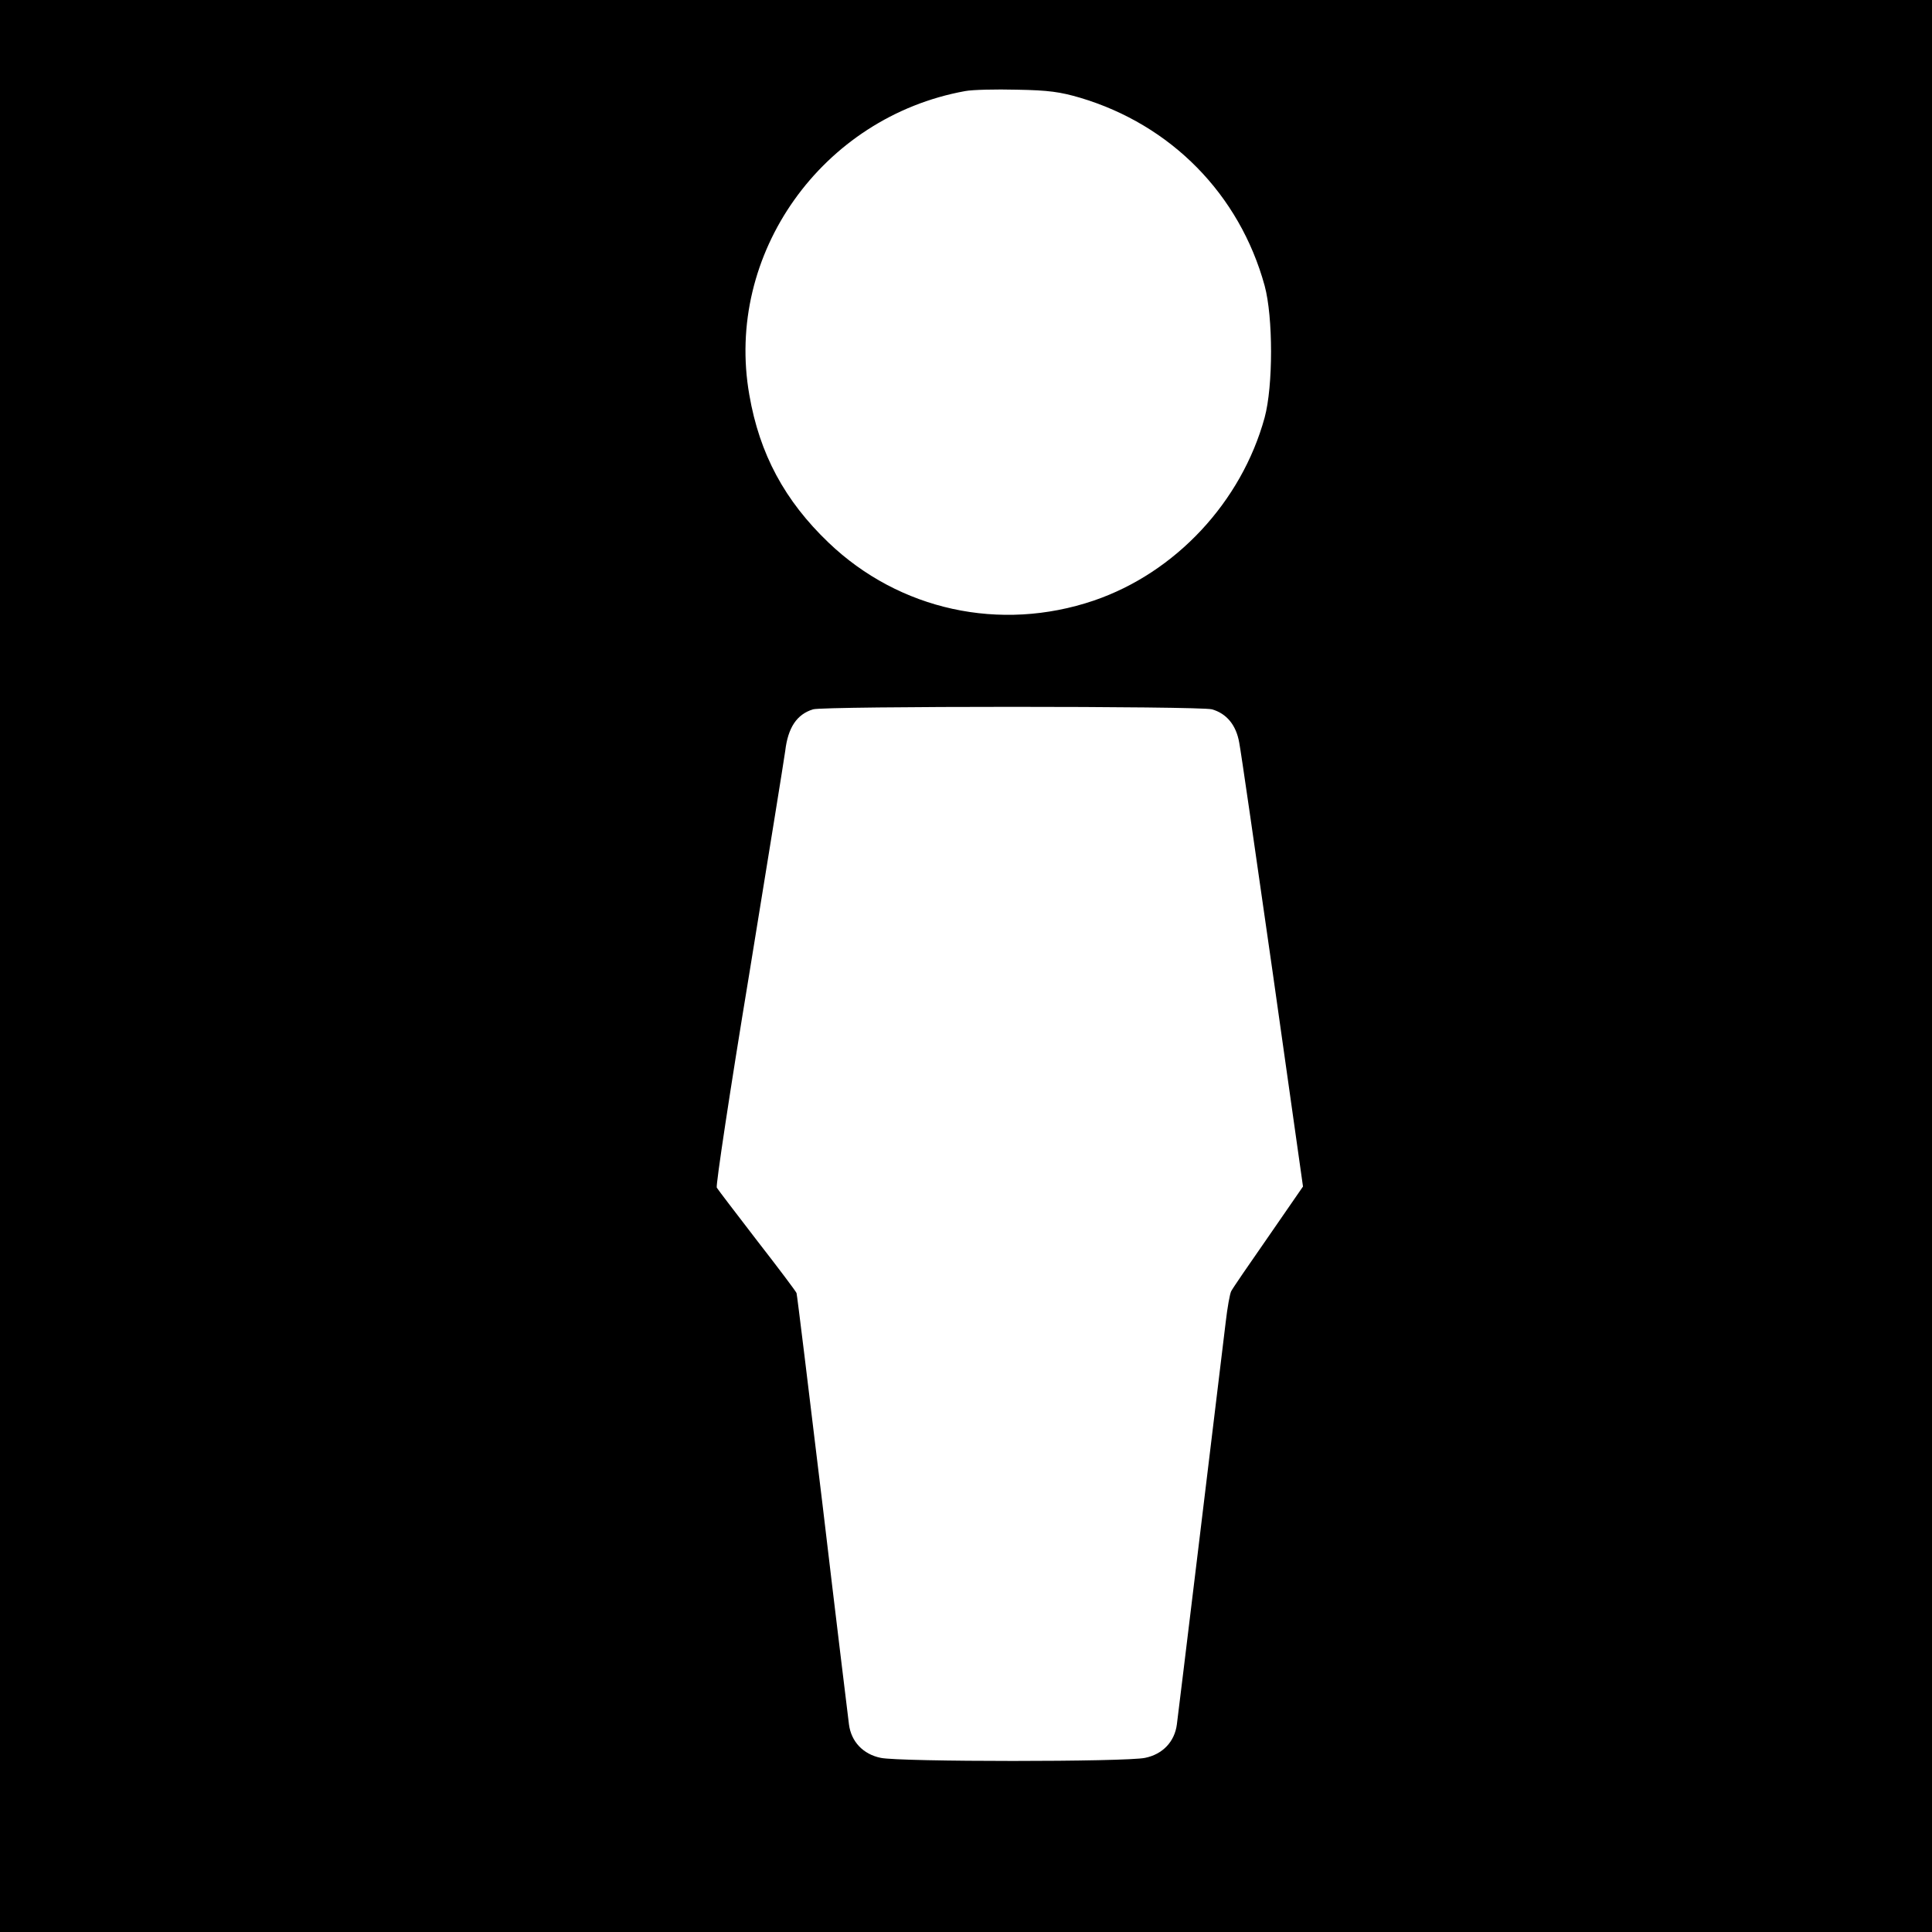
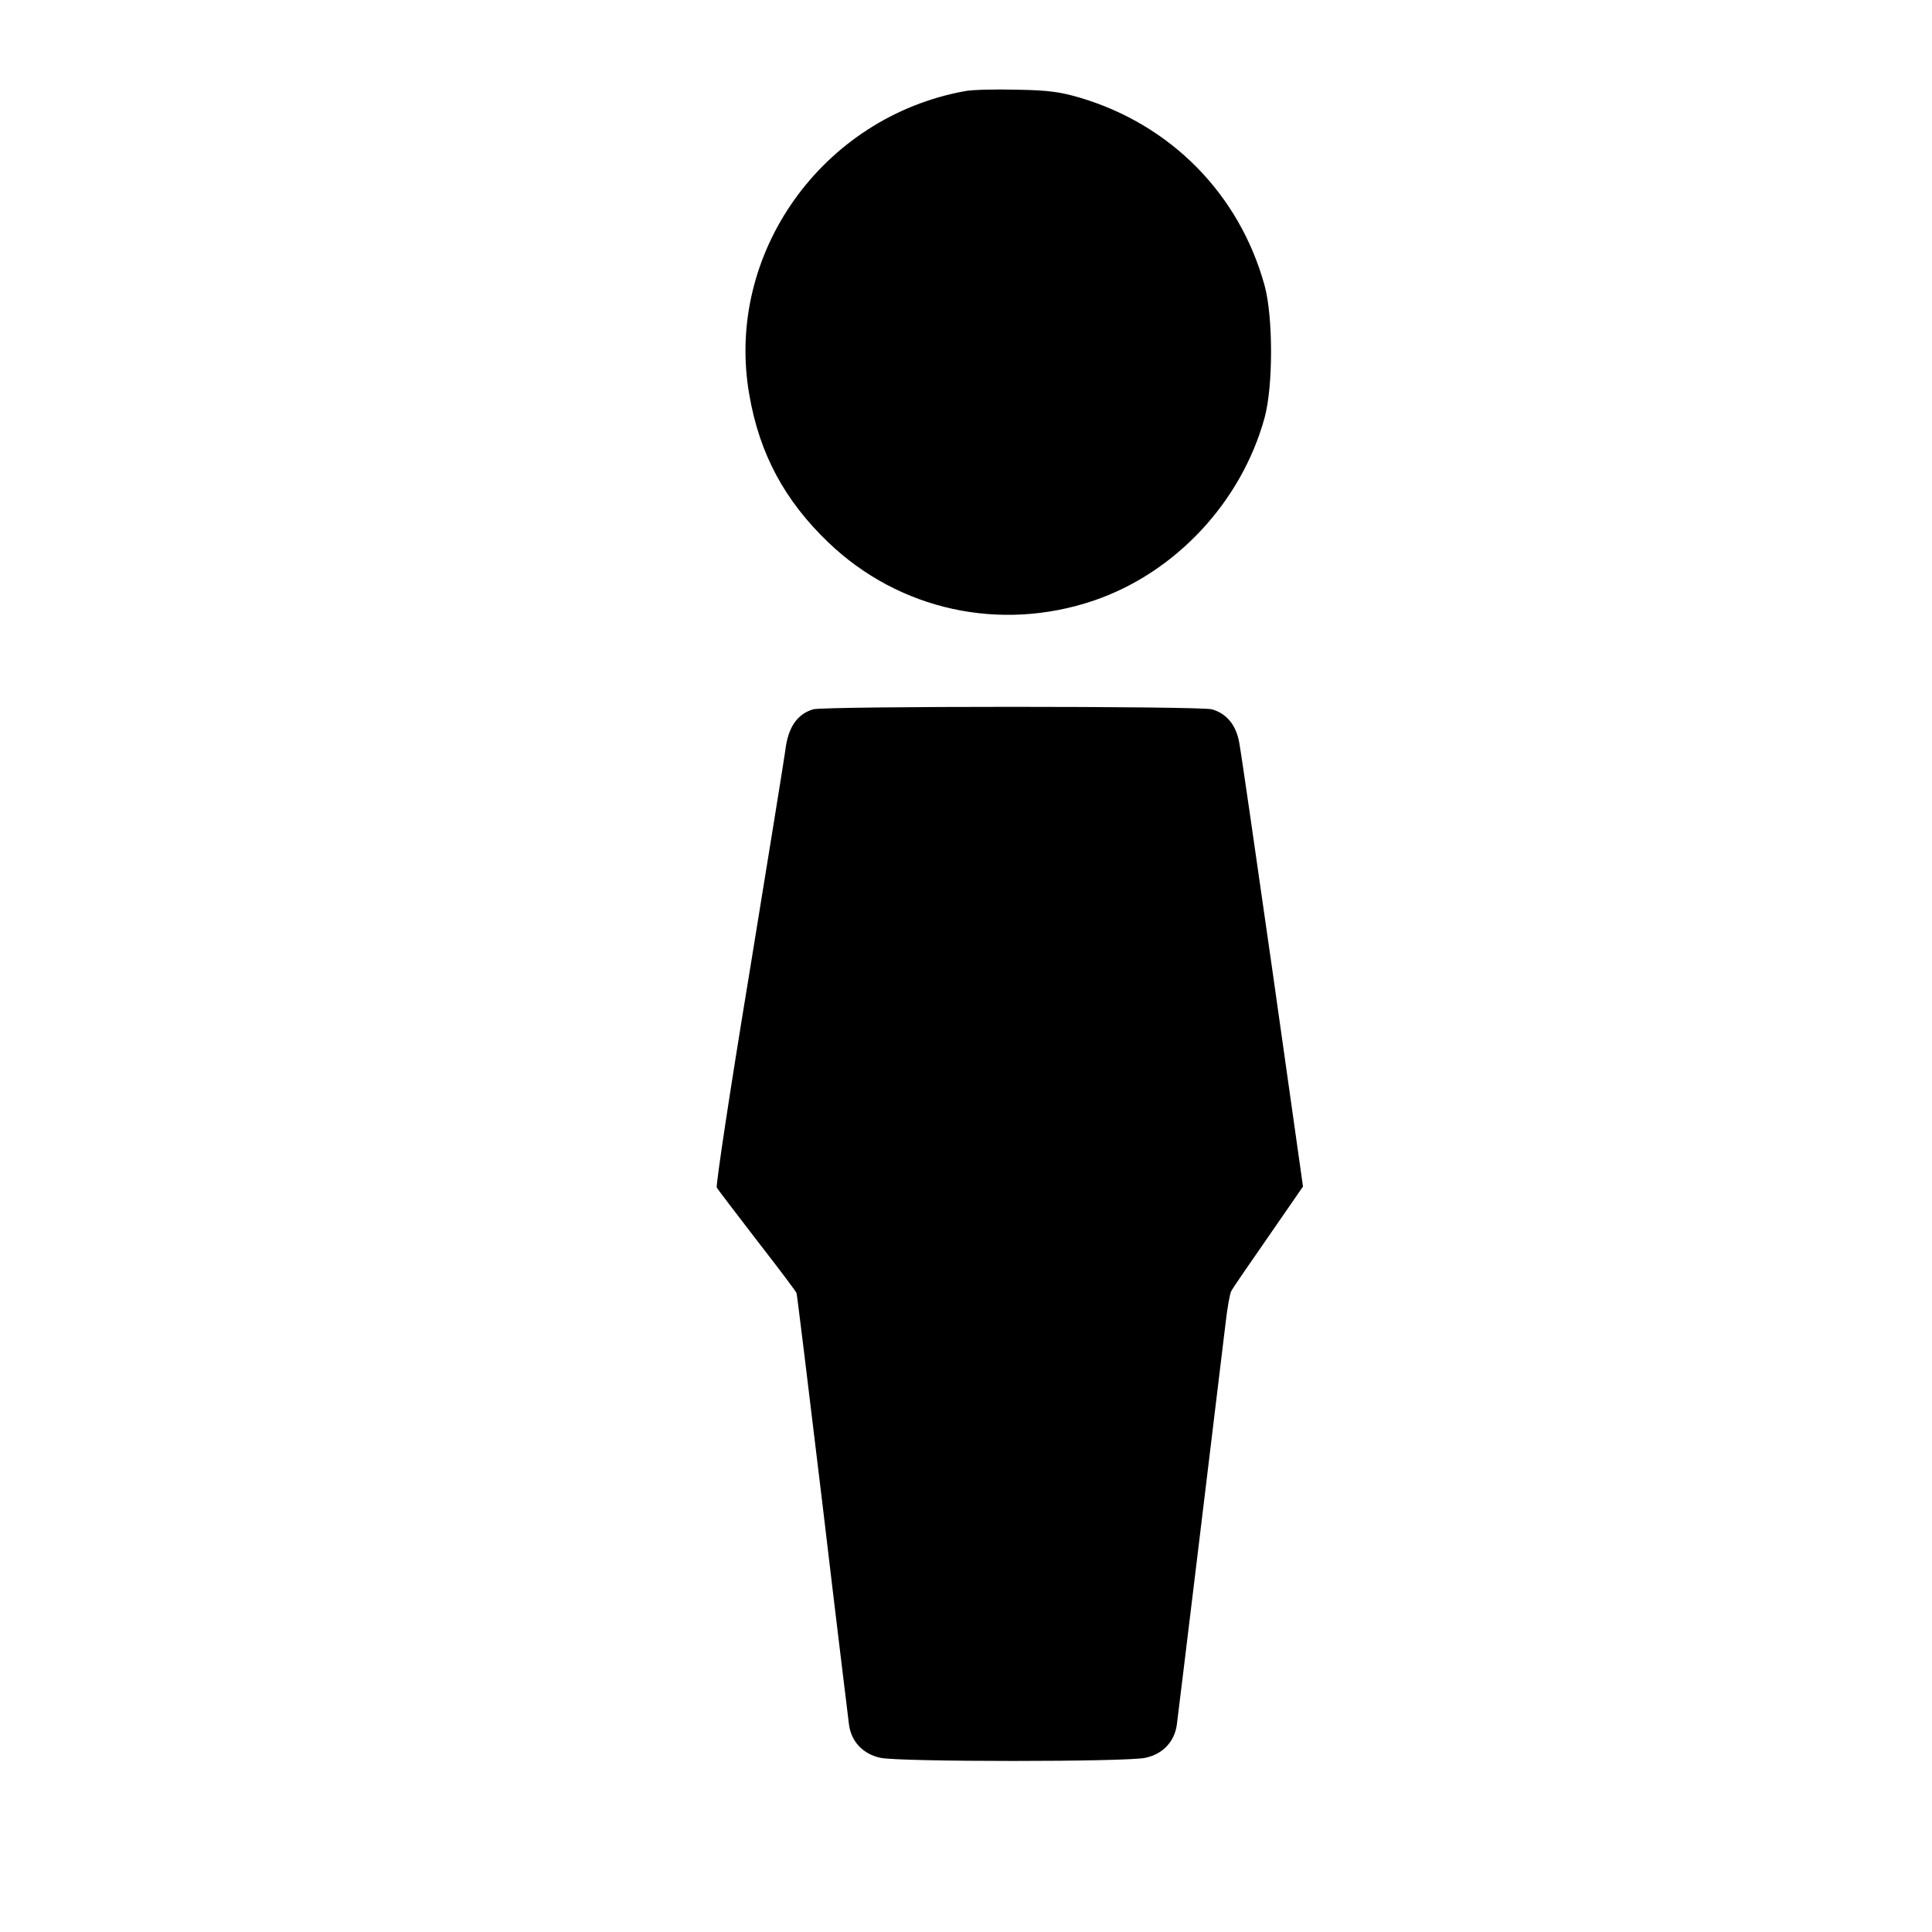
<svg xmlns="http://www.w3.org/2000/svg" version="1.0" width="700pt" height="700pt" viewBox="0 0 700 700" preserveAspectRatio="xMidYMid meet">
  <g transform="translate(0,700) scale(0.1,-0.1)" fill="#000000" stroke="none">
-     <path d="M0 3500 l0 -3500 3500 0 3500 0 0 3500 0 3500 -3500 0 -3500 0 0 -3500z m3913 3146 c330 -98 578 -350 669 -681 31 -114 31 -364 0 -478 -84 -306 -323 -562 -619 -663 -339 -115 -705 -35 -961 210 -159 152 -250 321 -287 535 -90 510 263 1007 782 1101 26 5 111 7 188 5 115 -2 156 -8 228 -29z m478 -2216 c53 -15 88 -57 99 -121 6 -30 60 -404 121 -831 l110 -777 -125 -181 c-69 -99 -130 -188 -135 -198 -5 -9 -14 -60 -20 -112 -40 -332 -172 -1422 -177 -1458 -8 -62 -51 -108 -115 -121 -68 -15 -890 -15 -958 0 -64 13 -107 59 -115 121 -3 24 -47 383 -96 798 -50 415 -92 760 -94 765 -2 6 -66 91 -143 190 -76 99 -142 185 -146 192 -4 7 48 353 117 770 68 417 127 782 131 812 10 85 42 133 101 151 41 12 1400 12 1445 0z" />
+     <path d="M0 3500 z m3913 3146 c330 -98 578 -350 669 -681 31 -114 31 -364 0 -478 -84 -306 -323 -562 -619 -663 -339 -115 -705 -35 -961 210 -159 152 -250 321 -287 535 -90 510 263 1007 782 1101 26 5 111 7 188 5 115 -2 156 -8 228 -29z m478 -2216 c53 -15 88 -57 99 -121 6 -30 60 -404 121 -831 l110 -777 -125 -181 c-69 -99 -130 -188 -135 -198 -5 -9 -14 -60 -20 -112 -40 -332 -172 -1422 -177 -1458 -8 -62 -51 -108 -115 -121 -68 -15 -890 -15 -958 0 -64 13 -107 59 -115 121 -3 24 -47 383 -96 798 -50 415 -92 760 -94 765 -2 6 -66 91 -143 190 -76 99 -142 185 -146 192 -4 7 48 353 117 770 68 417 127 782 131 812 10 85 42 133 101 151 41 12 1400 12 1445 0z" />
  </g>
</svg>